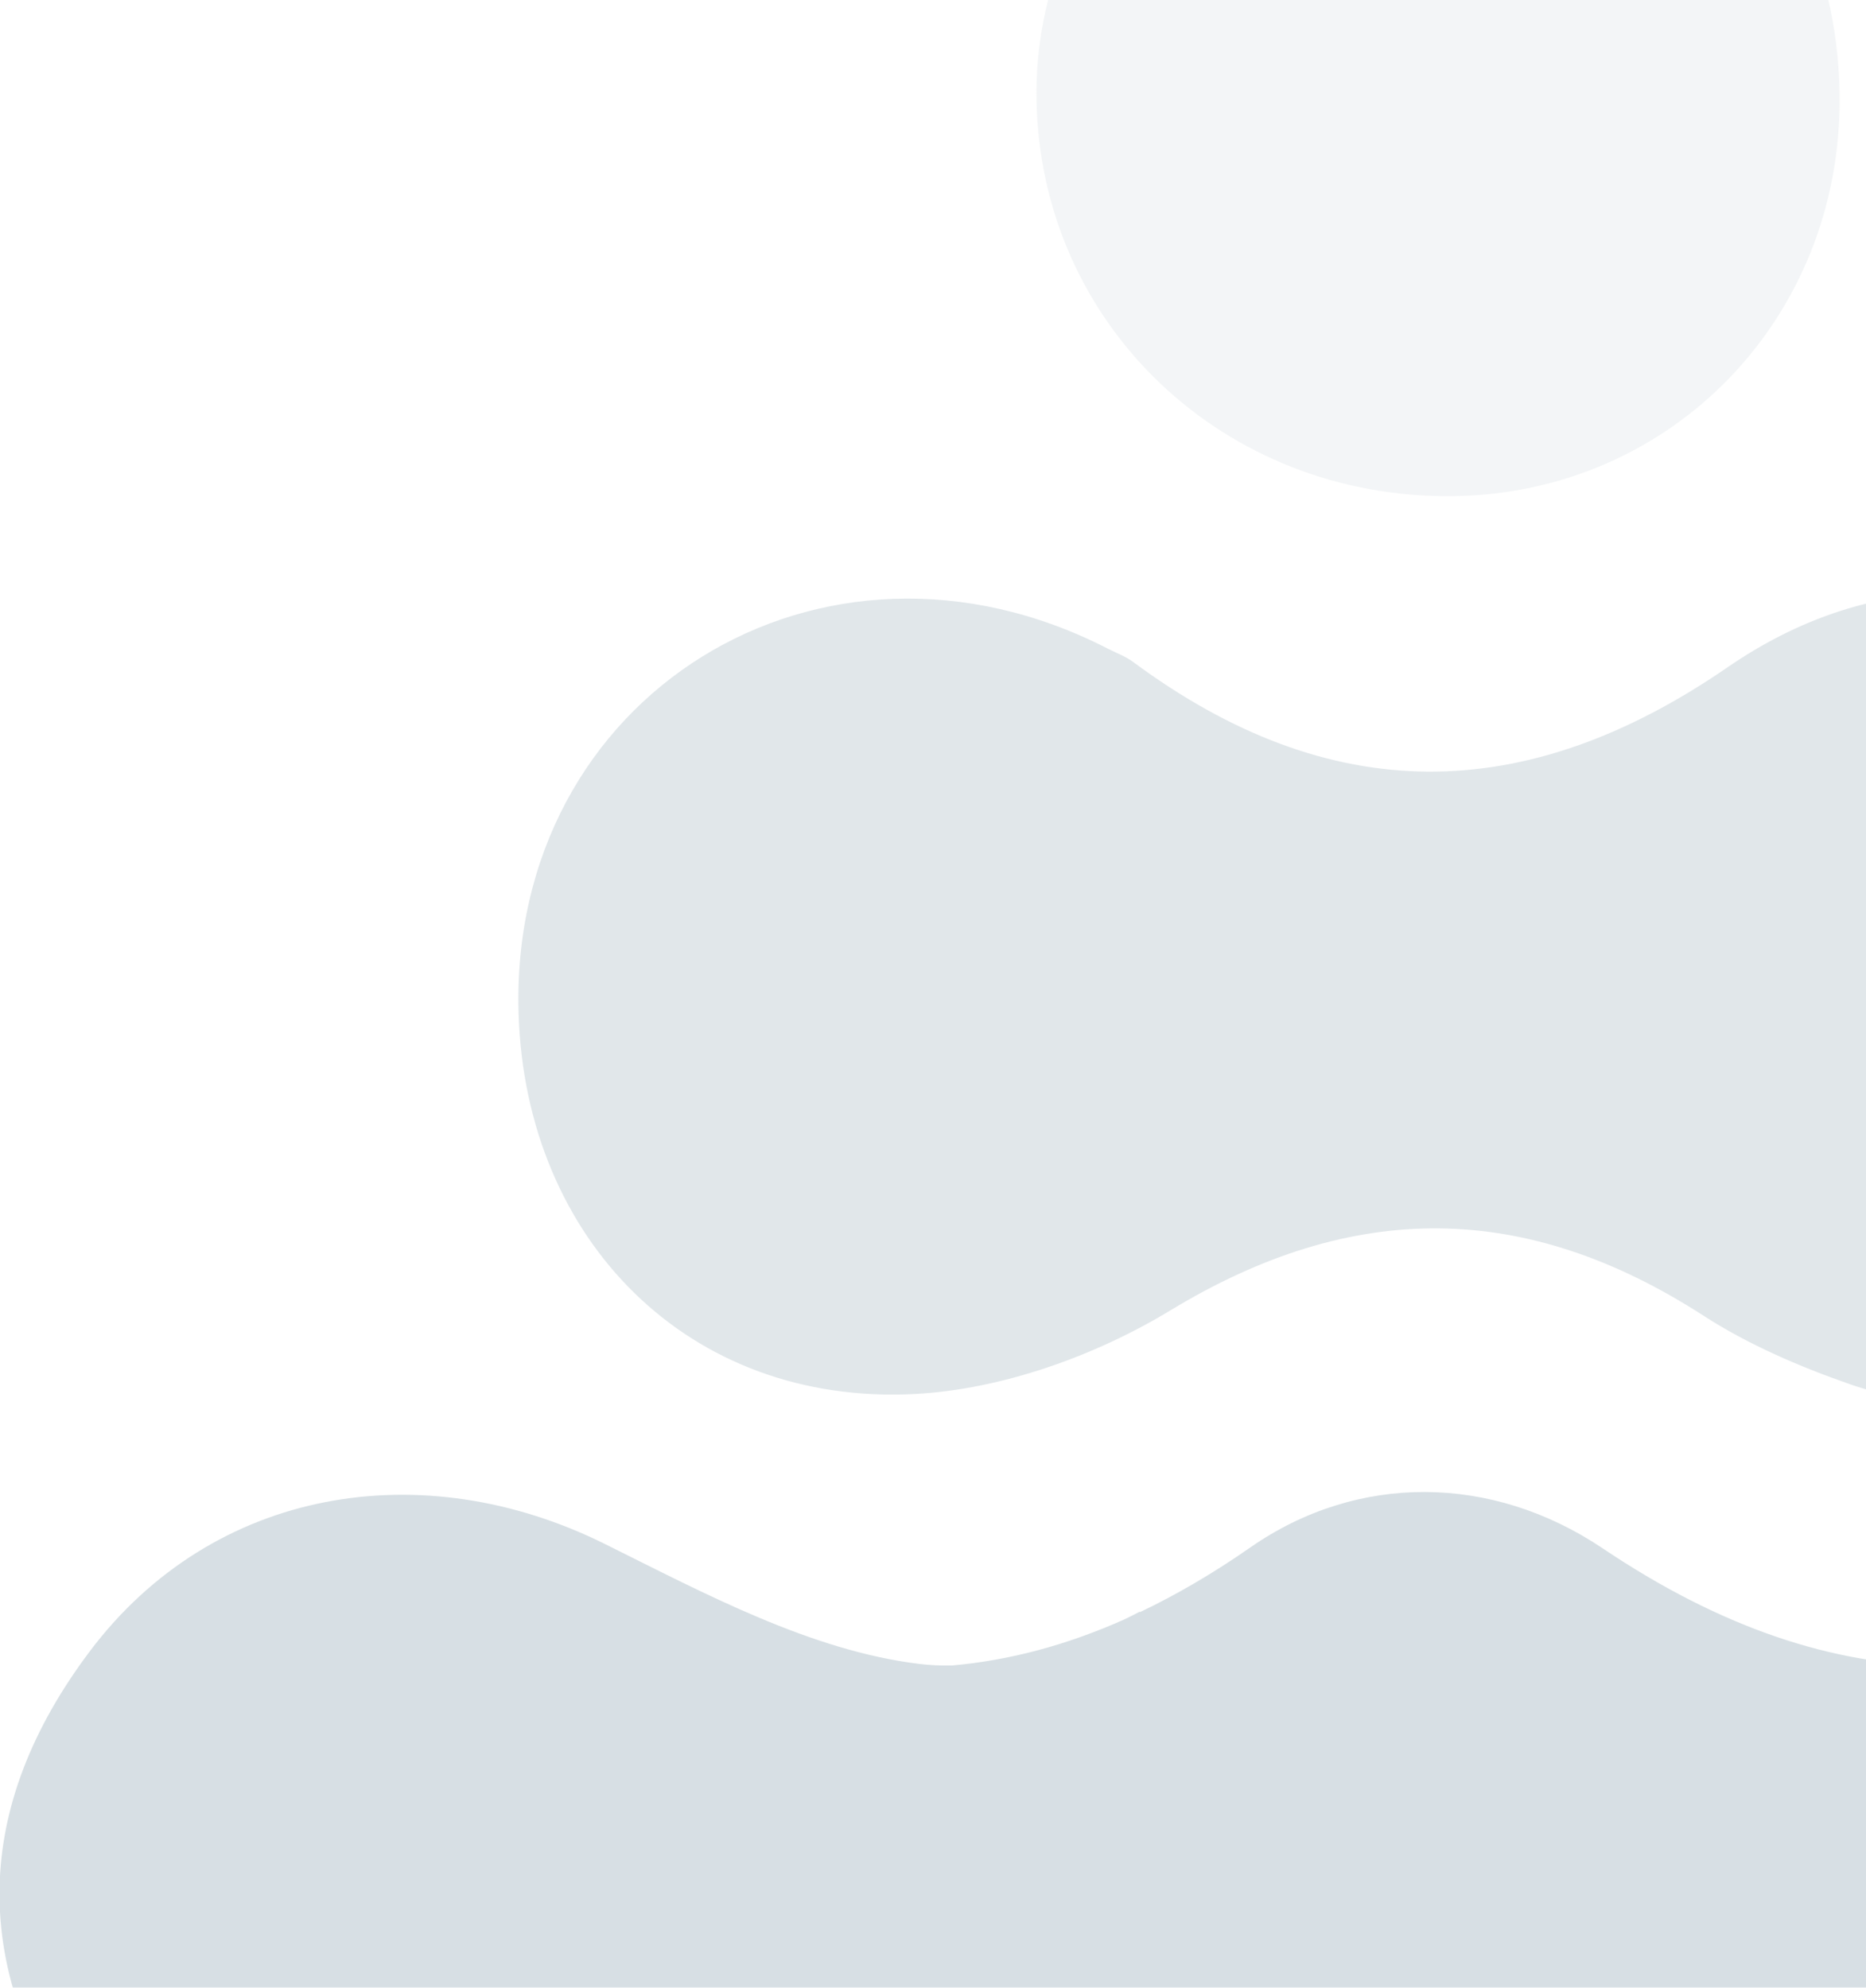
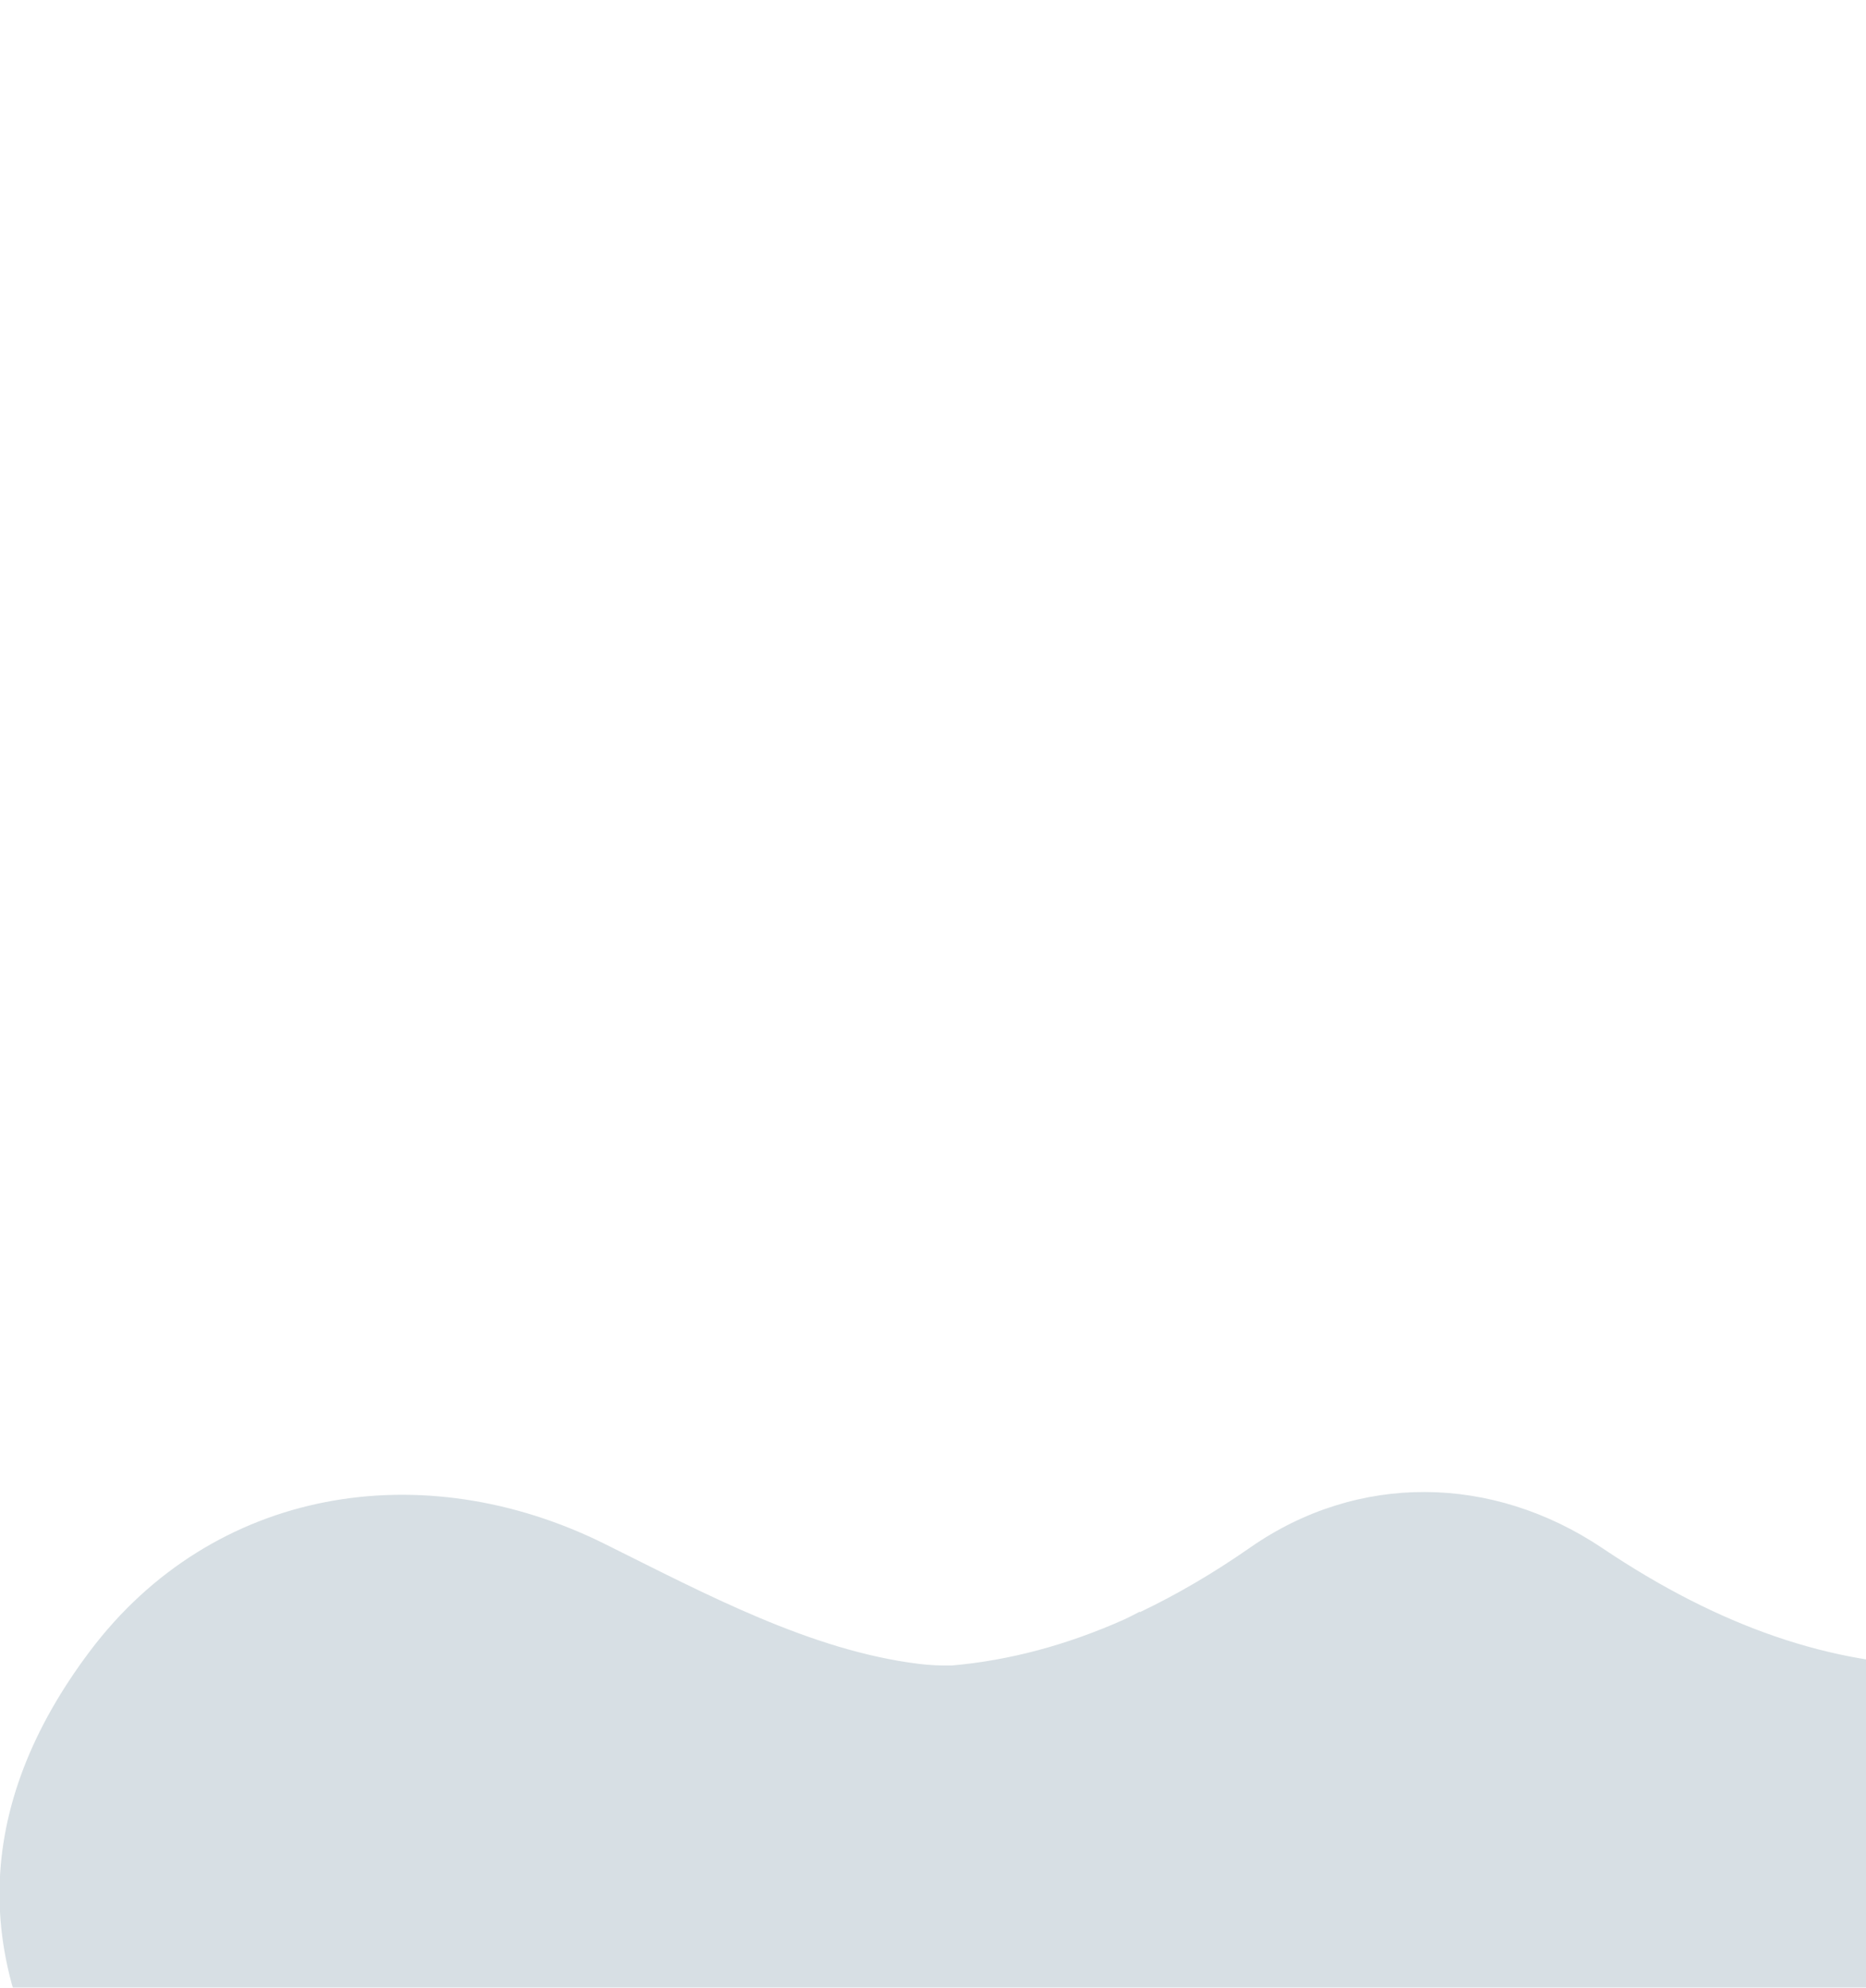
<svg xmlns="http://www.w3.org/2000/svg" width="738" height="786" fill="none">
  <g opacity=".3" clip-path="url(#A)">
-     <path d="M205.101 400.934c-3.938-125.918 119.773-202.622 232.998-144.454 3.361 1.731 7.023 3.035 10.008 5.242 77.858 57.641 154.838 57.365 235.08 2.183 112.247-77.206 233.423 10.384 247.947 112.974 14.849 104.948-99.53 205.356-199.612 170.44-19.966-6.973-40.008-15.577-57.692-26.989-70.283-45.401-138.509-46.103-210.949-2.157-29.723 18.034-66.721 31.253-101.11 33.059-89.296 4.641-153.885-60.776-156.67-150.323v.025z" fill="#9bafba" />
-     <path d="M727.559 37.855c.903 87.741-66.295 157.297-152.932 158.325-90.826 1.079-163.241-67.9-164.696-156.845C408.526-46.374 481.142-120.771 567.453-122c89.848-1.279 159.178 67.95 160.106 159.83v.025z" fill="#d7dfe3" />
    <path d="M1100.39 654.224c-47.15-62.207-126.841-84.255-194.089-40.886-94.262 60.802-180.523 60.676-272.403-1.053-43.82-29.448-96.996-29.874-139.362-.402-14.724 10.259-29.297 18.762-43.795 25.66.025-.1.05-.2.1-.276-1.981 1.054-4.013 2.082-6.07 3.061-22.926 10.234-45.626 16.253-68.301 18.26-4.415.075-8.754-.1-12.943-.627-42.792-5.242-84.455-27.642-124.262-47.407-72.114-35.844-154.939-22.5-203.801 42.491-45.225 60.174-50.367 125.942 1.605 194.495 47.156 62.206 126.846 84.254 194.094 40.885 48.486-31.279 94.839-46.278 140.942-45.175 30.802 2.433 61.604 13.646 92.958 34.164 69.681 45.651 137.506 39.857 207.739-4.892 28.821-18.36 68.728-32.708 101.135-28.72 42.792 5.243 84.456 27.642 124.262 47.407 72.115 35.844 154.941 22.5 203.801-42.49 45.23-60.175 50.37-125.943-1.61-194.495z" fill="#7995a3" />
  </g>
  <defs>
    <clipPath id="A">
      <path fill="#fff" d="M0 0h738v786H0z" />
    </clipPath>
  </defs>
</svg>